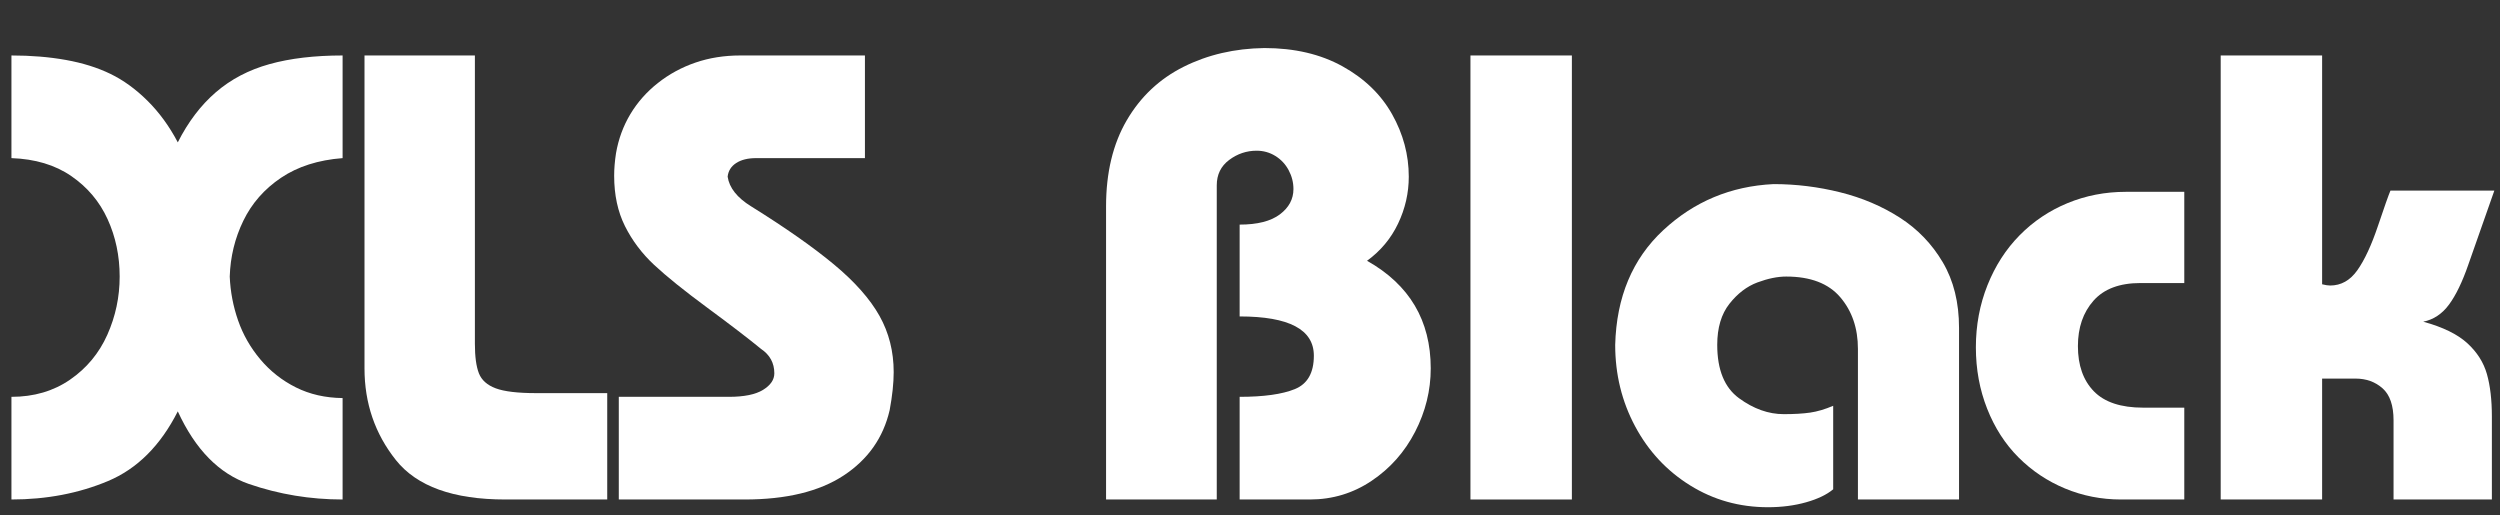
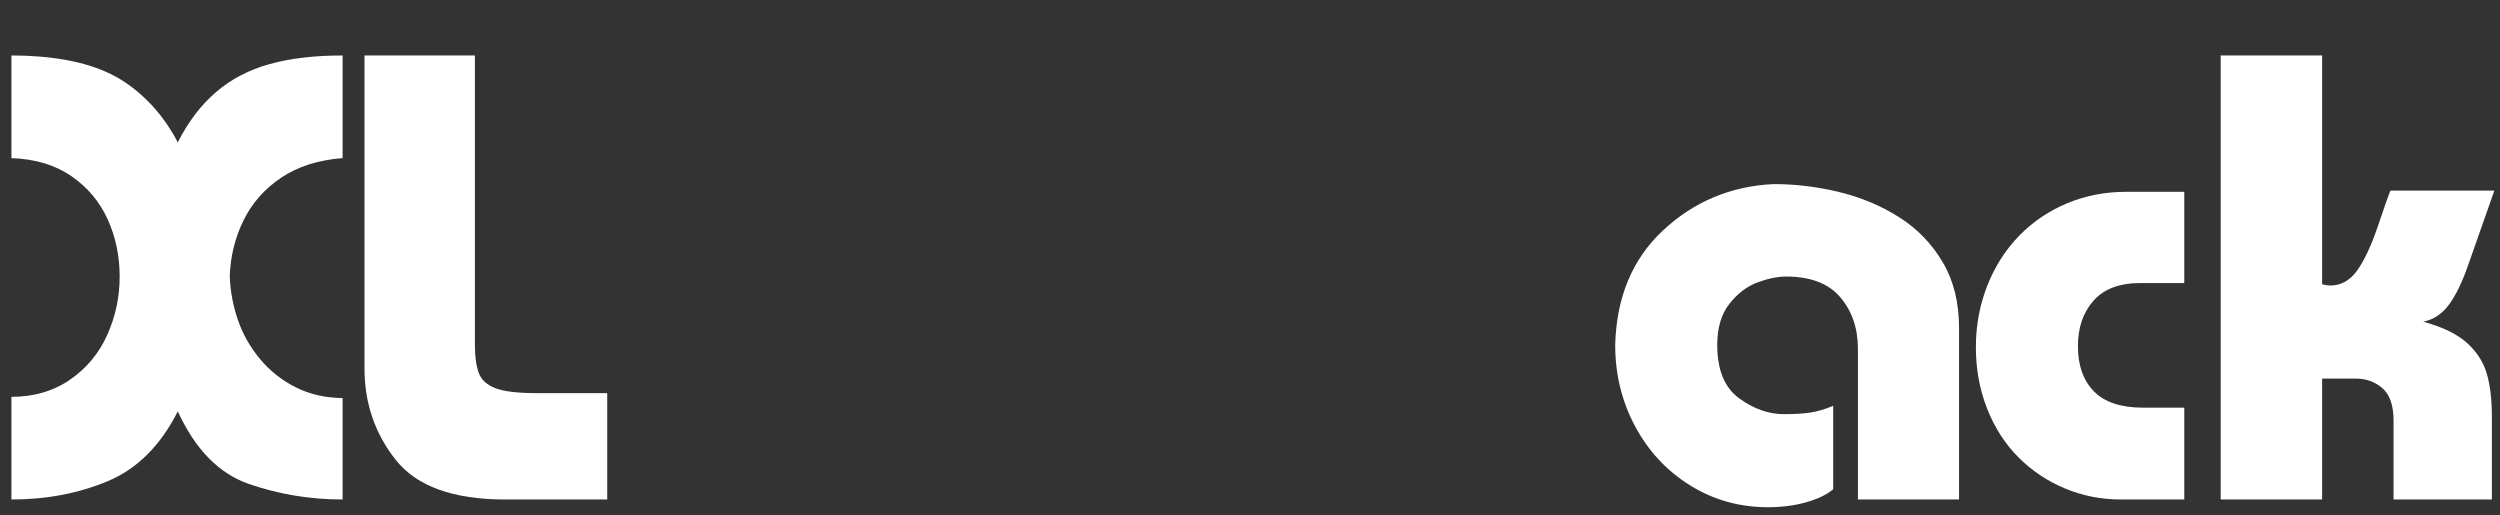
<svg xmlns="http://www.w3.org/2000/svg" width="315.321px" height="65px" viewBox="0 0 315.321 65">
  <rect x="0" y="0" width="315.321" height="65" fill="#333333" stroke="none" />
  <g>
    <path d="M37 1436Q132 1436 213.0 1421.5Q294 1407 357.0 1376.5Q420 1346 477.0 1289.5Q534 1233 575 1155Q625 1254 698.0 1317.0Q771 1380 871.5 1408.0Q972 1436 1108 1436V1104Q990 1095 909.0 1040.5Q828 986 787.0 901.5Q746 817 743 721Q746 648 770.0 579.0Q794 510 842.0 453.0Q890 396 957.0 362.5Q1024 329 1108 328V0Q951 0 805.5 50.0Q660 100 575 285Q491 119 349.0 59.5Q207 0 37 0V332Q146 332 226.5 387.5Q307 443 347.0 532.5Q387 622 387 721Q387 821 348.0 906.5Q309 992 230.5 1046.0Q152 1100 37 1104Z" fill="#ffffff" transform="translate(0, 63) scale(0.039, -0.039)" />
    <path d="M889 0H559Q307 0 205.5 127.5Q104 255 104 424V1436H461V504Q461 441 474.0 408.0Q487 375 528.5 359.5Q570 344 659 344H889Z" fill="#ffffff" transform="translate(41.918, 63) scale(0.039, -0.039)" />
-     <path d="M868 1436V1104H516Q476 1104 451.5 1088.0Q427 1072 424 1044Q432 990 500 948Q667 844 768.0 760.0Q869 676 915.0 594.0Q961 512 961 412Q961 359 948 289Q917 155 799.0 77.5Q681 0 479 0H72V332H428Q502 332 538.5 354.5Q575 377 575 408Q575 458 532 487Q471 537 358.5 620.0Q246 703 186.5 758.5Q127 814 92.0 884.0Q57 954 57 1047Q57 1081 63 1120Q75 1189 109.5 1246.5Q144 1304 198.5 1347.0Q253 1390 320.0 1413.0Q387 1436 465 1436Z" fill="#ffffff" transform="translate(75.24, 63) scale(0.039, -0.039)" />
-     <path d="M479 0H121V948Q121 1112 188.0 1226.5Q255 1341 372.0 1399.5Q489 1458 633 1460Q779 1460 885.5 1401.0Q992 1342 1046.0 1246.0Q1100 1150 1100 1044Q1100 965 1065.5 892.5Q1031 820 965 772Q1171 656 1171 424Q1171 317 1120.5 219.0Q1070 121 980.0 60.5Q890 0 780 0H553V332Q670 332 731.5 357.0Q793 382 793 465Q793 592 553 592V889Q639 889 683.0 922.0Q727 955 727 1004Q727 1036 711.5 1065.0Q696 1094 668.5 1111.0Q641 1128 608 1128Q559 1128 519.0 1098.0Q479 1068 479 1016Z" fill="#ffffff" transform="translate(134.787, 63) scale(0.039, -0.039)" />
-     <path d="M449 0H121V1436H449Z" fill="#ffffff" transform="translate(180.747, 63) scale(0.039, -0.039)" />
    <path d="M1167 0H840V487Q840 587 783.0 654.0Q726 721 608 721Q566 721 515.0 702.0Q464 683 424.5 633.0Q385 583 385 500Q385 379 455.5 327.5Q526 276 600 276Q651 276 685.5 281.0Q720 286 760 303V33Q729 7 672.5 -9.0Q616 -25 549 -25Q411 -25 297.5 45.5Q184 116 119.5 236.5Q55 357 55 500Q61 732 210.5 871.0Q360 1010 567 1020Q676 1020 782.5 993.5Q889 967 975.5 911.5Q1062 856 1114.5 767.0Q1167 678 1167 555Z" fill="#ffffff" transform="translate(201.577, 63) scale(0.039, -0.039)" />
    <path d="M717 700H575Q474 700 423.5 643.0Q373 586 373 496Q373 403 424.5 350.0Q476 297 584 297H717V0H512Q417 0 331.5 35.5Q246 71 181.0 136.0Q116 201 79.5 293.5Q43 386 43 492Q43 599 80.5 693.0Q118 787 184.5 854.5Q251 922 339.5 958.5Q428 995 528 995H717Z" fill="#ffffff" transform="translate(247.537, 63) scale(0.039, -0.039)" />
    <path d="M412 1436V696Q428 692 438 692Q491 692 526.0 741.5Q561 791 592.5 884.5Q624 978 633 999H969L885 760Q856 676 822.5 630.5Q789 585 739 575Q834 549 881.5 505.5Q929 462 945.0 405.5Q961 349 961 268V0H643V256Q643 328 607.5 359.5Q572 391 520 391H412V0H84V1436Z" fill="#ffffff" transform="translate(276.817, 63) scale(0.039, -0.039)" />
  </g>
</svg>